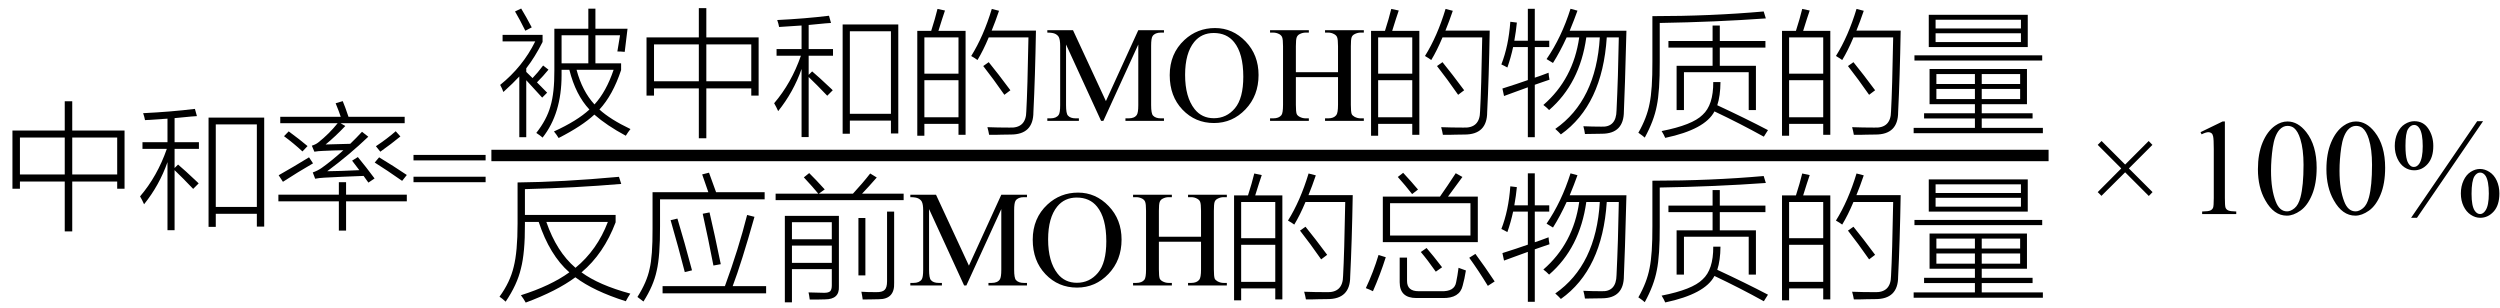
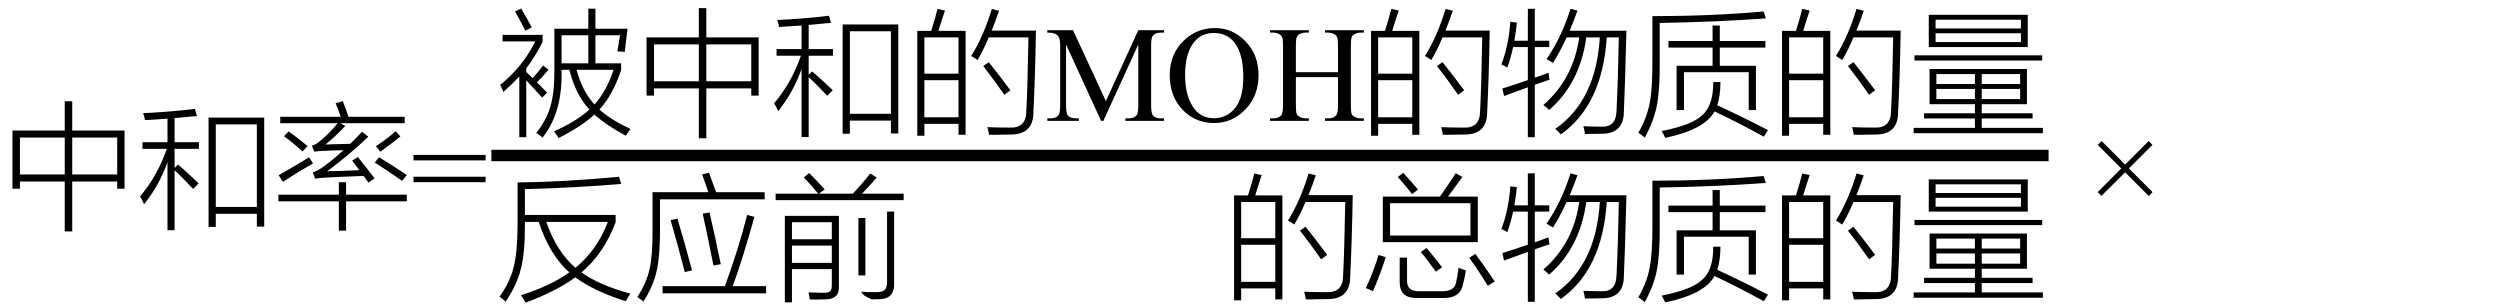
<svg xmlns="http://www.w3.org/2000/svg" stroke-dasharray="none" shape-rendering="auto" font-family="'Dialog'" width="292" text-rendering="auto" fill-opacity="1" contentScriptType="text/ecmascript" color-interpolation="auto" color-rendering="auto" preserveAspectRatio="xMidYMid meet" font-size="12" fill="black" stroke="black" image-rendering="auto" stroke-miterlimit="10" zoomAndPan="magnify" version="1.0" stroke-linecap="square" stroke-linejoin="miter" contentStyleType="text/css" font-style="normal" height="36" stroke-width="1" stroke-dashoffset="0" font-weight="normal" stroke-opacity="1">
  <defs id="genericDefs" />
  <g>
    <g text-rendering="optimizeLegibility" transform="translate(0,25)" color-rendering="optimizeQuality" color-interpolation="linearRGB" image-rendering="optimizeQuality">
      <path d="M1.453 -9.75 L7.562 -9.75 L7.562 -13.172 L8.438 -13.172 L8.438 -9.75 L14.547 -9.75 L14.547 -2.953 L13.688 -2.953 L13.688 -3.797 L8.438 -3.797 L8.438 2.031 L7.562 2.031 L7.562 -3.797 L2.328 -3.797 L2.328 -2.953 L1.453 -2.953 L1.453 -9.75 ZM13.688 -8.938 L8.438 -8.938 L8.438 -4.625 L13.688 -4.625 L13.688 -8.938 ZM2.328 -8.938 L2.328 -4.625 L7.562 -4.625 L7.562 -8.938 L2.328 -8.938 ZM24.359 -11.266 L30.859 -11.266 L30.859 1.469 L30 1.469 L30 -0.031 L25.203 -0.031 L25.203 1.5 L24.359 1.5 L24.359 -11.266 ZM25.203 -10.469 L25.203 -0.828 L30 -0.828 L30 -10.469 L25.203 -10.469 ZM16.641 -8.391 L19.562 -8.391 L19.562 -11.141 Q17.828 -11.016 16.938 -10.969 Q16.875 -11.328 16.719 -11.781 Q19.953 -11.938 22.766 -12.281 L23 -11.438 Q22.781 -11.422 22.344 -11.391 Q21.078 -11.266 20.391 -11.203 L20.391 -8.391 L23.234 -8.391 L23.234 -7.609 L20.391 -7.609 L20.391 -5.375 L20.797 -5.781 Q21.547 -5.156 23.047 -3.734 Q23.156 -3.625 23.203 -3.578 L22.562 -2.938 Q21.281 -4.281 20.391 -5.125 L20.391 1.891 L19.562 1.891 L19.562 -6.062 Q18.609 -3.359 16.828 -1.141 Q16.609 -1.641 16.359 -2.062 Q18.375 -4.422 19.484 -7.609 L16.641 -7.609 L16.641 -8.391 ZM39.203 -12.938 L40.031 -13.188 Q40.312 -12.531 40.703 -11.359 L47.266 -11.359 L47.266 -10.609 L39.781 -10.609 L40.328 -10.281 Q39.141 -9.031 38.031 -8.125 Q38.203 -8.125 38.594 -8.141 Q40.125 -8.172 40.906 -8.203 Q41.609 -8.875 42.281 -9.609 L43.016 -9.031 Q40.812 -6.922 38.219 -5 Q39.766 -5.016 41.969 -5.125 Q41.625 -5.594 41.125 -6.234 L41.797 -6.656 Q42.766 -5.484 43.75 -4.156 L43.031 -3.672 Q42.969 -3.75 42.859 -3.906 Q42.609 -4.266 42.469 -4.453 Q39.906 -4.359 37.891 -4.25 Q37.281 -4.219 36.812 -4.125 L36.531 -4.859 Q37.141 -5.078 37.578 -5.391 Q38.75 -6.219 40.109 -7.453 Q39.031 -7.438 37.703 -7.375 Q37.172 -7.359 36.719 -7.281 L36.422 -7.984 Q36.875 -8.125 37.172 -8.359 Q38.438 -9.359 39.438 -10.609 L32.734 -10.609 L32.734 -11.359 L39.797 -11.359 Q39.625 -11.906 39.203 -12.938 ZM39.578 -3.719 L40.422 -3.719 L40.422 -2.266 L47.516 -2.266 L47.516 -1.484 L40.422 -1.484 L40.422 1.938 L39.578 1.938 L39.578 -1.484 L32.516 -1.484 L32.516 -2.266 L39.578 -2.266 L39.578 -3.719 ZM36.094 -6.625 L36.562 -5.922 Q34.828 -4.922 33.047 -3.766 L32.547 -4.531 Q34.312 -5.531 36.094 -6.625 ZM46.969 -3.875 Q45.188 -5.125 43.766 -6.016 L44.281 -6.625 Q45.938 -5.625 47.516 -4.562 L46.969 -3.875 ZM43.906 -7.922 Q45.203 -8.781 46.219 -9.672 L46.766 -9.062 Q45.719 -8.203 44.422 -7.281 L43.906 -7.922 ZM33.172 -9.094 L33.719 -9.656 Q35.016 -8.703 35.922 -7.938 L35.328 -7.312 Q34.297 -8.266 33.172 -9.094 Z" stroke="none" />
      <path d="M48.297 -6.906 L56.719 -6.906 L56.719 -6.266 L48.297 -6.266 L48.297 -6.906 ZM48.297 -4.359 L56.719 -4.359 L56.719 -3.719 L48.297 -3.719 L48.297 -4.359 Z" stroke="none" />
    </g>
    <g text-rendering="optimizeLegibility" stroke-width="1.333" color-interpolation="linearRGB" color-rendering="optimizeQuality" image-rendering="optimizeQuality">
      <line y2="18.16" fill="none" x1="58.061" x2="238.608" y1="18.16" />
      <path d="M10.656 -13.109 L11.484 -13.109 L11.484 -10.766 L15.234 -10.766 L14.906 -8.062 Q14.469 -8.109 14.047 -8.109 L14.359 -10 L11.484 -10 L11.484 -6.719 L14.484 -6.719 L14.484 -5.938 Q13.516 -3.016 11.953 -1.328 Q13.219 -0.172 15.578 0.953 Q15.312 1.281 15.031 1.734 Q12.797 0.531 11.359 -0.734 Q9.938 0.594 7.188 2 Q6.953 1.609 6.641 1.234 Q9.375 -0.016 10.781 -1.328 Q9.172 -3.047 8.438 -5.969 L7.531 -5.969 L7.531 -5.859 Q7.531 -5.594 7.531 -5.328 Q7.531 -0.859 5.312 1.953 Q5.062 1.719 4.578 1.406 Q5.797 -0.141 6.234 -1.719 Q6.703 -3.281 6.688 -5.906 L6.688 -10.766 L10.656 -10.766 L10.656 -13.109 ZM0.641 -9.281 L0.641 -10.047 L5.312 -10.047 L5.312 -9.219 Q4.422 -7.453 3.406 -6.141 L3.406 -5.719 Q3.797 -5.359 4.141 -5 Q4.734 -5.609 5.375 -6.469 L6 -5.984 Q5.406 -5.25 4.656 -4.5 Q5.234 -3.906 5.844 -3.297 L5.266 -2.719 Q4.344 -3.75 3.406 -4.75 L3.406 1.906 L2.594 1.906 L2.594 -5.188 Q1.922 -4.453 0.734 -3.375 Q0.578 -3.812 0.359 -4.203 Q3 -6.328 4.453 -9.281 L0.641 -9.281 ZM7.531 -10 L7.531 -6.719 L10.656 -6.719 L10.656 -10 L7.531 -10 ZM13.609 -5.969 L9.281 -5.969 Q9.938 -3.484 11.375 -1.922 Q12.75 -3.422 13.609 -5.969 ZM2.094 -12.781 L2.812 -13.125 Q3.406 -12.141 4.047 -10.922 L3.297 -10.531 Q2.625 -11.891 2.094 -12.781 ZM17.453 -9.75 L23.562 -9.75 L23.562 -13.172 L24.438 -13.172 L24.438 -9.75 L30.547 -9.75 L30.547 -2.953 L29.688 -2.953 L29.688 -3.797 L24.438 -3.797 L24.438 2.031 L23.562 2.031 L23.562 -3.797 L18.328 -3.797 L18.328 -2.953 L17.453 -2.953 L17.453 -9.75 ZM29.688 -8.938 L24.438 -8.938 L24.438 -4.625 L29.688 -4.625 L29.688 -8.938 ZM18.328 -8.938 L18.328 -4.625 L23.562 -4.625 L23.562 -8.938 L18.328 -8.938 ZM40.359 -11.266 L46.859 -11.266 L46.859 1.469 L46 1.469 L46 -0.031 L41.203 -0.031 L41.203 1.5 L40.359 1.5 L40.359 -11.266 ZM41.203 -10.469 L41.203 -0.828 L46 -0.828 L46 -10.469 L41.203 -10.469 ZM32.641 -8.391 L35.562 -8.391 L35.562 -11.141 Q33.828 -11.016 32.938 -10.969 Q32.875 -11.328 32.719 -11.781 Q35.953 -11.938 38.766 -12.281 L39 -11.438 Q38.781 -11.422 38.344 -11.391 Q37.078 -11.266 36.391 -11.203 L36.391 -8.391 L39.234 -8.391 L39.234 -7.609 L36.391 -7.609 L36.391 -5.375 L36.797 -5.781 Q37.547 -5.156 39.047 -3.734 Q39.156 -3.625 39.203 -3.578 L38.562 -2.938 Q37.281 -4.281 36.391 -5.125 L36.391 1.891 L35.562 1.891 L35.562 -6.062 Q34.609 -3.359 32.828 -1.141 Q32.609 -1.641 32.359 -2.062 Q34.375 -4.422 35.484 -7.609 L32.641 -7.609 L32.641 -8.391 ZM49.078 -10.516 L50.703 -10.516 Q51.172 -11.969 51.438 -13.078 L52.312 -12.891 Q52.219 -12.609 51.984 -11.906 Q51.688 -10.938 51.547 -10.516 L54.719 -10.516 L54.719 1.625 L53.891 1.625 L53.891 0.344 L49.906 0.344 L49.906 1.734 L49.078 1.734 L49.078 -10.516 ZM56.109 -7.109 Q55.844 -7.312 55.375 -7.578 Q56.812 -9.875 57.781 -13.078 L58.625 -12.859 Q58.203 -11.609 57.766 -10.547 L62.938 -10.547 Q62.844 -5.078 62.641 -1.031 Q62.641 1.609 59.969 1.594 Q59.5 1.609 58.906 1.609 Q58.625 1.625 58.297 1.625 Q58 1.625 57.469 1.625 Q57.391 1.172 57.266 0.734 Q58.5 0.781 59.828 0.781 Q61.797 0.891 61.812 -1.125 Q61.953 -3.641 62.062 -9.75 L57.422 -9.75 Q56.781 -8.219 56.109 -7.109 ZM49.906 -4.75 L49.906 -0.422 L53.891 -0.422 L53.891 -4.75 L49.906 -4.75 ZM49.906 -9.75 L49.906 -5.516 L53.891 -5.516 L53.891 -9.75 L49.906 -9.75 ZM56.781 -6.406 L57.422 -6.859 Q58.516 -5.516 59.953 -3.578 L59.25 -3.047 Q57.969 -4.891 56.781 -6.406 Z" stroke-width="1" transform="translate(58.061,14.12)" stroke="none" />
      <path d="M70.547 0 L66.453 -8.922 L66.453 -1.844 Q66.453 -0.859 66.672 -0.625 Q66.953 -0.297 67.578 -0.297 L67.953 -0.297 L67.953 0 L64.266 0 L64.266 -0.297 L64.641 -0.297 Q65.312 -0.297 65.594 -0.703 Q65.766 -0.953 65.766 -1.844 L65.766 -8.766 Q65.766 -9.469 65.609 -9.781 Q65.5 -10 65.211 -10.156 Q64.922 -10.312 64.266 -10.312 L64.266 -10.594 L67.266 -10.594 L71.109 -2.312 L74.891 -10.594 L77.891 -10.594 L77.891 -10.312 L77.531 -10.312 Q76.844 -10.312 76.562 -9.906 Q76.391 -9.656 76.391 -8.766 L76.391 -1.844 Q76.391 -0.859 76.609 -0.625 Q76.906 -0.297 77.531 -0.297 L77.891 -0.297 L77.891 0 L73.391 0 L73.391 -0.297 L73.766 -0.297 Q74.453 -0.297 74.719 -0.703 Q74.891 -0.953 74.891 -1.844 L74.891 -8.922 L70.812 0 L70.547 0 ZM83.859 -10.844 Q85.922 -10.844 87.43 -9.273 Q88.938 -7.703 88.938 -5.359 Q88.938 -2.953 87.414 -1.352 Q85.891 0.25 83.734 0.25 Q81.547 0.25 80.055 -1.312 Q78.562 -2.875 78.562 -5.344 Q78.562 -7.859 80.281 -9.453 Q81.781 -10.844 83.859 -10.844 ZM83.703 -10.266 Q82.281 -10.266 81.422 -9.219 Q80.359 -7.906 80.359 -5.375 Q80.359 -2.781 81.469 -1.375 Q82.312 -0.312 83.719 -0.312 Q85.203 -0.312 86.18 -1.477 Q87.156 -2.641 87.156 -5.156 Q87.156 -7.875 86.078 -9.203 Q85.219 -10.266 83.703 -10.266 ZM93.297 -5.688 L98.219 -5.688 L98.219 -8.719 Q98.219 -9.531 98.109 -9.781 Q98.031 -9.984 97.781 -10.125 Q97.453 -10.312 97.078 -10.312 L96.703 -10.312 L96.703 -10.594 L101.234 -10.594 L101.234 -10.312 L100.859 -10.312 Q100.484 -10.312 100.141 -10.125 Q99.891 -10 99.805 -9.75 Q99.719 -9.5 99.719 -8.719 L99.719 -1.875 Q99.719 -1.078 99.812 -0.812 Q99.891 -0.625 100.141 -0.484 Q100.484 -0.297 100.859 -0.297 L101.234 -0.297 L101.234 0 L96.703 0 L96.703 -0.297 L97.078 -0.297 Q97.719 -0.297 98.016 -0.672 Q98.219 -0.922 98.219 -1.875 L98.219 -5.109 L93.297 -5.109 L93.297 -1.875 Q93.297 -1.078 93.391 -0.812 Q93.469 -0.625 93.719 -0.484 Q94.062 -0.297 94.438 -0.297 L94.812 -0.297 L94.812 0 L90.281 0 L90.281 -0.297 L90.656 -0.297 Q91.312 -0.297 91.609 -0.672 Q91.797 -0.922 91.797 -1.875 L91.797 -8.719 Q91.797 -9.531 91.688 -9.781 Q91.609 -9.984 91.375 -10.125 Q91.031 -10.312 90.656 -10.312 L90.281 -10.312 L90.281 -10.594 L94.812 -10.594 L94.812 -10.312 L94.438 -10.312 Q94.062 -10.312 93.719 -10.125 Q93.484 -10 93.391 -9.75 Q93.297 -9.5 93.297 -8.719 L93.297 -5.688 Z" stroke-width="1" transform="translate(58.061,14.12)" stroke="none" />
      <path d="M102.078 -10.516 L103.703 -10.516 Q104.172 -11.969 104.438 -13.078 L105.312 -12.891 Q105.219 -12.609 104.984 -11.906 Q104.688 -10.938 104.547 -10.516 L107.719 -10.516 L107.719 1.625 L106.891 1.625 L106.891 0.344 L102.906 0.344 L102.906 1.734 L102.078 1.734 L102.078 -10.516 ZM109.109 -7.109 Q108.844 -7.312 108.375 -7.578 Q109.812 -9.875 110.781 -13.078 L111.625 -12.859 Q111.203 -11.609 110.766 -10.547 L115.938 -10.547 Q115.844 -5.078 115.641 -1.031 Q115.641 1.609 112.969 1.594 Q112.5 1.609 111.906 1.609 Q111.625 1.625 111.297 1.625 Q111 1.625 110.469 1.625 Q110.391 1.172 110.266 0.734 Q111.5 0.781 112.828 0.781 Q114.797 0.891 114.812 -1.125 Q114.953 -3.641 115.062 -9.75 L110.422 -9.75 Q109.781 -8.219 109.109 -7.109 ZM102.906 -4.75 L102.906 -0.422 L106.891 -0.422 L106.891 -4.75 L102.906 -4.75 ZM102.906 -9.75 L102.906 -5.516 L106.891 -5.516 L106.891 -9.75 L102.906 -9.75 ZM109.781 -6.406 L110.422 -6.859 Q111.516 -5.516 112.953 -3.578 L112.25 -3.047 Q110.969 -4.891 109.781 -6.406 ZM122.578 -7.219 Q124.328 -9.766 125.375 -13.094 L126.188 -12.875 Q125.797 -11.781 125.281 -10.531 L131.906 -10.531 Q131.719 -3.344 131.609 -1.125 Q131.609 1.484 129.062 1.5 Q128.031 1.531 127.062 1.531 Q127 1.062 126.875 0.625 Q127.953 0.672 128.969 0.672 Q130.719 0.766 130.75 -1.219 Q130.938 -5.078 131.016 -9.75 L129.609 -9.75 Q129.094 -1.859 124.25 1.578 Q123.969 1.266 123.594 0.938 Q128.359 -2.375 128.797 -9.75 L127.219 -9.75 Q126.469 -4.375 122.875 -1.266 Q122.547 -1.609 122.203 -1.859 Q125.703 -4.891 126.391 -9.75 L124.922 -9.75 Q124.156 -8.078 123.328 -6.766 Q122.922 -7.031 122.578 -7.219 ZM120.391 -13.094 L121.203 -13.094 L121.203 -9.359 L122.891 -9.359 L122.891 -8.625 L121.203 -8.625 L121.203 -5.047 Q121.406 -5.125 121.844 -5.266 Q122.5 -5.5 122.812 -5.625 Q122.828 -5.266 122.922 -4.812 Q122.688 -4.734 122.188 -4.562 Q121.531 -4.328 121.203 -4.219 L121.203 1.906 L120.391 1.906 L120.391 -3.922 Q119.891 -3.75 118.844 -3.359 Q118.031 -3.062 117.609 -2.906 L117.422 -3.781 Q119.156 -4.328 120.391 -4.766 L120.391 -8.625 L118.672 -8.625 Q118.406 -7.391 118 -6.234 Q117.641 -6.438 117.297 -6.594 Q118.141 -8.75 118.344 -11.578 L119.109 -11.484 Q119.016 -10.5 118.812 -9.359 L120.391 -9.359 L120.391 -13.094 ZM141.969 -11.141 L142.812 -11.141 L142.812 -9.328 L148.141 -9.328 L148.141 -8.562 L142.812 -8.562 L142.812 -6.438 L147.031 -6.438 L147.031 -1.266 L146.188 -1.266 L146.188 -5.688 L138.625 -5.688 L138.625 -1.266 L137.766 -1.266 L137.766 -6.438 L141.969 -6.438 L141.969 -8.562 L136.812 -8.562 L136.812 -9.328 L141.969 -9.328 L141.969 -11.141 ZM133.297 1.391 Q134.297 -0.359 134.609 -2.016 Q134.953 -3.656 134.938 -6.922 L134.938 -12.234 Q141.781 -12.234 147.938 -12.781 L148.188 -11.969 Q142.297 -11.547 135.797 -11.438 L135.797 -6.875 Q135.812 -3.5 135.453 -1.766 Q135.125 -0.016 134.047 1.953 Q133.828 1.75 133.375 1.438 Q133.312 1.406 133.297 1.391 ZM136.016 1.188 Q139.609 0.484 140.797 -0.703 Q142.062 -1.844 142.047 -4.531 L142.891 -4.531 Q142.875 -2.906 142.516 -1.828 Q145.844 -0.281 148.438 1.078 L147.953 1.844 Q145.188 0.312 142.188 -1.109 Q141.094 1 136.438 1.984 Q136.281 1.609 136.016 1.188 ZM150.078 -10.516 L151.703 -10.516 Q152.172 -11.969 152.438 -13.078 L153.312 -12.891 Q153.219 -12.609 152.984 -11.906 Q152.688 -10.938 152.547 -10.516 L155.719 -10.516 L155.719 1.625 L154.891 1.625 L154.891 0.344 L150.906 0.344 L150.906 1.734 L150.078 1.734 L150.078 -10.516 ZM157.109 -7.109 Q156.844 -7.312 156.375 -7.578 Q157.812 -9.875 158.781 -13.078 L159.625 -12.859 Q159.203 -11.609 158.766 -10.547 L163.938 -10.547 Q163.844 -5.078 163.641 -1.031 Q163.641 1.609 160.969 1.594 Q160.5 1.609 159.906 1.609 Q159.625 1.625 159.297 1.625 Q159 1.625 158.469 1.625 Q158.391 1.172 158.266 0.734 Q159.5 0.781 160.828 0.781 Q162.797 0.891 162.812 -1.125 Q162.953 -3.641 163.062 -9.75 L158.422 -9.75 Q157.781 -8.219 157.109 -7.109 ZM150.906 -4.75 L150.906 -0.422 L154.891 -0.422 L154.891 -4.75 L150.906 -4.75 ZM150.906 -9.75 L150.906 -5.516 L154.891 -5.516 L154.891 -9.75 L150.906 -9.75 ZM157.781 -6.406 L158.422 -6.859 Q159.516 -5.516 160.953 -3.578 L160.25 -3.047 Q158.969 -4.891 157.781 -6.406 ZM167.312 -6.062 L178.688 -6.062 L178.688 -1.953 L173.406 -1.953 L173.406 -0.891 L179.344 -0.891 L179.344 -0.281 L173.406 -0.281 L173.406 0.812 L180.547 0.812 L180.547 1.438 L165.453 1.438 L165.453 0.812 L172.609 0.812 L172.609 -0.281 L166.672 -0.281 L166.672 -0.891 L172.609 -0.891 L172.609 -1.953 L167.312 -1.953 L167.312 -6.062 ZM167.219 -12.391 L178.781 -12.391 L178.781 -8.625 L167.219 -8.625 L167.219 -12.391 ZM168.016 -10.234 L168.016 -9.203 L177.984 -9.203 L177.984 -10.234 L168.016 -10.234 ZM168.016 -11.812 L168.016 -10.797 L177.984 -10.797 L177.984 -11.812 L168.016 -11.812 ZM165.547 -7.656 L180.469 -7.656 L180.469 -7.047 L165.547 -7.047 L165.547 -7.656 ZM168.109 -3.734 L168.109 -2.547 L172.609 -2.547 L172.609 -3.734 L168.109 -3.734 ZM173.406 -3.734 L173.406 -2.547 L177.891 -2.547 L177.891 -3.734 L173.406 -3.734 ZM168.109 -5.469 L168.109 -4.312 L172.609 -4.312 L172.609 -5.469 L168.109 -5.469 ZM177.891 -5.469 L173.406 -5.469 L173.406 -4.312 L177.891 -4.312 L177.891 -5.469 Z" stroke-width="1" transform="translate(58.061,14.12)" stroke="none" />
    </g>
    <g text-rendering="optimizeLegibility" transform="translate(58.061,33.341)" color-rendering="optimizeQuality" color-interpolation="linearRGB" image-rendering="optimizeQuality">
-       <path d="M0.281 1.312 Q1.516 -0.375 1.938 -2.172 Q2.391 -3.938 2.391 -7.219 L2.391 -12.031 Q7.547 -12.078 14.234 -12.688 L14.5 -11.859 Q9.172 -11.406 3.25 -11.25 L3.25 -8.234 L13.844 -8.234 L13.844 -7.375 Q12.453 -3.703 9.859 -1.531 Q11.875 -0.047 15.562 0.953 Q15.266 1.391 15.031 1.844 Q11.281 0.656 9.141 -0.953 Q6.969 0.656 3.344 2 Q3.094 1.547 2.781 1.141 Q6.25 0.047 8.438 -1.531 Q6.141 -3.547 4.859 -7.422 L3.25 -7.422 L3.25 -7.172 Q3.266 -3.812 2.781 -1.969 Q2.344 -0.094 1 1.891 Q0.625 1.547 0.281 1.312 ZM12.938 -7.422 L5.75 -7.422 Q6.953 -3.938 9.156 -2.062 Q11.688 -4.141 12.938 -7.422 ZM23.953 -12.969 L24.75 -13.172 Q25.141 -12.141 25.578 -10.891 L31.25 -10.891 L31.25 -10.062 L19.031 -10.062 L19.031 -6.922 Q19.047 -3.453 18.641 -1.719 Q18.266 0.047 17.094 1.875 Q16.828 1.656 16.391 1.344 Q17.5 -0.406 17.812 -1.938 Q18.172 -3.422 18.156 -6.625 L18.156 -10.891 L24.672 -10.891 Q24.469 -11.531 23.953 -12.969 ZM29.203 -8.234 L30.062 -8.016 Q28.531 -2.594 27.516 0.078 L31.422 0.078 L31.422 0.922 L19.328 0.922 L19.328 0.078 L26.609 0.078 Q28.203 -4.266 29.203 -8.234 ZM20.266 -7.625 L21.062 -7.812 Q21.875 -5.125 22.766 -1.766 L21.922 -1.562 Q21.203 -4.375 20.266 -7.625 ZM24.016 -8.375 L24.812 -8.531 Q25.406 -6 26.125 -2.484 L25.266 -2.328 Q24.656 -5.5 24.016 -8.375 ZM34.438 1.969 L33.609 1.969 L33.609 -8.125 L39.922 -8.125 L39.922 0.125 Q40 1.625 38.297 1.625 Q38.016 1.625 37.594 1.641 Q37.203 1.641 36.516 1.641 Q36.438 1.047 36.375 0.812 Q37.109 0.844 38.203 0.859 Q38.719 0.859 38.906 0.672 Q39.094 0.484 39.094 -0.016 L39.094 -1.906 L34.438 -1.906 L34.438 1.969 ZM35.828 -12.625 L36.453 -13.125 Q37.172 -12.422 38.266 -11.219 L37.578 -10.719 L41.562 -10.719 Q42.719 -11.969 43.578 -13.078 L44.344 -12.609 Q43.406 -11.531 42.625 -10.719 L47.484 -10.719 L47.484 -9.969 L32.531 -9.969 L32.531 -10.719 L37.516 -10.719 Q36.906 -11.469 35.828 -12.625 ZM45.547 -8.625 L46.375 -8.625 L46.375 -0.312 Q46.453 1.609 44.578 1.609 Q44.234 1.625 43.781 1.625 Q43.375 1.641 42.703 1.641 Q42.641 1.172 42.547 0.734 Q43.203 0.781 44.266 0.781 Q45 0.797 45.266 0.516 Q45.547 0.25 45.547 -0.484 L45.547 -8.625 ZM34.438 -4.656 L34.438 -2.641 L39.094 -2.641 L39.094 -4.656 L34.438 -4.656 ZM34.438 -7.391 L34.438 -5.391 L39.094 -5.391 L39.094 -7.391 L34.438 -7.391 ZM42.203 -7.875 L43.016 -7.875 L43.016 -1.172 L42.203 -1.172 L42.203 -7.875 Z" stroke="none" />
-       <path d="M54.547 0 L50.453 -8.922 L50.453 -1.844 Q50.453 -0.859 50.672 -0.625 Q50.953 -0.297 51.578 -0.297 L51.953 -0.297 L51.953 0 L48.266 0 L48.266 -0.297 L48.641 -0.297 Q49.312 -0.297 49.594 -0.703 Q49.766 -0.953 49.766 -1.844 L49.766 -8.766 Q49.766 -9.469 49.609 -9.781 Q49.5 -10 49.211 -10.156 Q48.922 -10.312 48.266 -10.312 L48.266 -10.594 L51.266 -10.594 L55.109 -2.312 L58.891 -10.594 L61.891 -10.594 L61.891 -10.312 L61.531 -10.312 Q60.844 -10.312 60.562 -9.906 Q60.391 -9.656 60.391 -8.766 L60.391 -1.844 Q60.391 -0.859 60.609 -0.625 Q60.906 -0.297 61.531 -0.297 L61.891 -0.297 L61.891 0 L57.391 0 L57.391 -0.297 L57.766 -0.297 Q58.453 -0.297 58.719 -0.703 Q58.891 -0.953 58.891 -1.844 L58.891 -8.922 L54.812 0 L54.547 0 ZM67.859 -10.844 Q69.922 -10.844 71.43 -9.273 Q72.938 -7.703 72.938 -5.359 Q72.938 -2.953 71.414 -1.352 Q69.891 0.25 67.734 0.25 Q65.547 0.25 64.055 -1.312 Q62.562 -2.875 62.562 -5.344 Q62.562 -7.859 64.281 -9.453 Q65.781 -10.844 67.859 -10.844 ZM67.703 -10.266 Q66.281 -10.266 65.422 -9.219 Q64.359 -7.906 64.359 -5.375 Q64.359 -2.781 65.469 -1.375 Q66.312 -0.312 67.719 -0.312 Q69.203 -0.312 70.18 -1.477 Q71.156 -2.641 71.156 -5.156 Q71.156 -7.875 70.078 -9.203 Q69.219 -10.266 67.703 -10.266 ZM77.297 -5.688 L82.219 -5.688 L82.219 -8.719 Q82.219 -9.531 82.109 -9.781 Q82.031 -9.984 81.781 -10.125 Q81.453 -10.312 81.078 -10.312 L80.703 -10.312 L80.703 -10.594 L85.234 -10.594 L85.234 -10.312 L84.859 -10.312 Q84.484 -10.312 84.141 -10.125 Q83.891 -10 83.805 -9.75 Q83.719 -9.5 83.719 -8.719 L83.719 -1.875 Q83.719 -1.078 83.812 -0.812 Q83.891 -0.625 84.141 -0.484 Q84.484 -0.297 84.859 -0.297 L85.234 -0.297 L85.234 0 L80.703 0 L80.703 -0.297 L81.078 -0.297 Q81.719 -0.297 82.016 -0.672 Q82.219 -0.922 82.219 -1.875 L82.219 -5.109 L77.297 -5.109 L77.297 -1.875 Q77.297 -1.078 77.391 -0.812 Q77.469 -0.625 77.719 -0.484 Q78.062 -0.297 78.438 -0.297 L78.812 -0.297 L78.812 0 L74.281 0 L74.281 -0.297 L74.656 -0.297 Q75.312 -0.297 75.609 -0.672 Q75.797 -0.922 75.797 -1.875 L75.797 -8.719 Q75.797 -9.531 75.688 -9.781 Q75.609 -9.984 75.375 -10.125 Q75.031 -10.312 74.656 -10.312 L74.281 -10.312 L74.281 -10.594 L78.812 -10.594 L78.812 -10.312 L78.438 -10.312 Q78.062 -10.312 77.719 -10.125 Q77.484 -10 77.391 -9.75 Q77.297 -9.5 77.297 -8.719 L77.297 -5.688 Z" stroke="none" />
+       <path d="M0.281 1.312 Q1.516 -0.375 1.938 -2.172 Q2.391 -3.938 2.391 -7.219 L2.391 -12.031 Q7.547 -12.078 14.234 -12.688 L14.5 -11.859 Q9.172 -11.406 3.25 -11.25 L3.25 -8.234 L13.844 -8.234 L13.844 -7.375 Q12.453 -3.703 9.859 -1.531 Q11.875 -0.047 15.562 0.953 Q15.266 1.391 15.031 1.844 Q11.281 0.656 9.141 -0.953 Q6.969 0.656 3.344 2 Q3.094 1.547 2.781 1.141 Q6.25 0.047 8.438 -1.531 Q6.141 -3.547 4.859 -7.422 L3.25 -7.422 L3.25 -7.172 Q3.266 -3.812 2.781 -1.969 Q2.344 -0.094 1 1.891 Q0.625 1.547 0.281 1.312 ZM12.938 -7.422 L5.75 -7.422 Q6.953 -3.938 9.156 -2.062 Q11.688 -4.141 12.938 -7.422 ZM23.953 -12.969 L24.75 -13.172 Q25.141 -12.141 25.578 -10.891 L31.25 -10.891 L31.25 -10.062 L19.031 -10.062 L19.031 -6.922 Q19.047 -3.453 18.641 -1.719 Q18.266 0.047 17.094 1.875 Q16.828 1.656 16.391 1.344 Q17.5 -0.406 17.812 -1.938 Q18.172 -3.422 18.156 -6.625 L18.156 -10.891 L24.672 -10.891 Q24.469 -11.531 23.953 -12.969 ZM29.203 -8.234 L30.062 -8.016 Q28.531 -2.594 27.516 0.078 L31.422 0.078 L31.422 0.922 L19.328 0.922 L19.328 0.078 L26.609 0.078 Q28.203 -4.266 29.203 -8.234 ZM20.266 -7.625 L21.062 -7.812 Q21.875 -5.125 22.766 -1.766 L21.922 -1.562 Q21.203 -4.375 20.266 -7.625 ZM24.016 -8.375 L24.812 -8.531 Q25.406 -6 26.125 -2.484 L25.266 -2.328 Q24.656 -5.5 24.016 -8.375 ZM34.438 1.969 L33.609 1.969 L33.609 -8.125 L39.922 -8.125 L39.922 0.125 Q40 1.625 38.297 1.625 Q38.016 1.625 37.594 1.641 Q37.203 1.641 36.516 1.641 Q36.438 1.047 36.375 0.812 Q37.109 0.844 38.203 0.859 Q38.719 0.859 38.906 0.672 Q39.094 0.484 39.094 -0.016 L39.094 -1.906 L34.438 -1.906 L34.438 1.969 ZM35.828 -12.625 L36.453 -13.125 Q37.172 -12.422 38.266 -11.219 L37.578 -10.719 L41.562 -10.719 Q42.719 -11.969 43.578 -13.078 L44.344 -12.609 Q43.406 -11.531 42.625 -10.719 L47.484 -10.719 L47.484 -9.969 L32.531 -9.969 L32.531 -10.719 L37.516 -10.719 Q36.906 -11.469 35.828 -12.625 ZM45.547 -8.625 L46.375 -8.625 L46.375 -0.312 Q46.453 1.609 44.578 1.609 Q44.234 1.625 43.781 1.625 Q42.641 1.172 42.547 0.734 Q43.203 0.781 44.266 0.781 Q45 0.797 45.266 0.516 Q45.547 0.25 45.547 -0.484 L45.547 -8.625 ZM34.438 -4.656 L34.438 -2.641 L39.094 -2.641 L39.094 -4.656 L34.438 -4.656 ZM34.438 -7.391 L34.438 -5.391 L39.094 -5.391 L39.094 -7.391 L34.438 -7.391 ZM42.203 -7.875 L43.016 -7.875 L43.016 -1.172 L42.203 -1.172 L42.203 -7.875 Z" stroke="none" />
      <path d="M86.078 -10.516 L87.703 -10.516 Q88.172 -11.969 88.438 -13.078 L89.312 -12.891 Q89.219 -12.609 88.984 -11.906 Q88.688 -10.938 88.547 -10.516 L91.719 -10.516 L91.719 1.625 L90.891 1.625 L90.891 0.344 L86.906 0.344 L86.906 1.734 L86.078 1.734 L86.078 -10.516 ZM93.109 -7.109 Q92.844 -7.312 92.375 -7.578 Q93.812 -9.875 94.781 -13.078 L95.625 -12.859 Q95.203 -11.609 94.766 -10.547 L99.938 -10.547 Q99.844 -5.078 99.641 -1.031 Q99.641 1.609 96.969 1.594 Q96.5 1.609 95.906 1.609 Q95.625 1.625 95.297 1.625 Q95 1.625 94.469 1.625 Q94.391 1.172 94.266 0.734 Q95.5 0.781 96.828 0.781 Q98.797 0.891 98.812 -1.125 Q98.953 -3.641 99.062 -9.75 L94.422 -9.75 Q93.781 -8.219 93.109 -7.109 ZM86.906 -4.75 L86.906 -0.422 L90.891 -0.422 L90.891 -4.75 L86.906 -4.75 ZM86.906 -9.75 L86.906 -5.516 L90.891 -5.516 L90.891 -9.75 L86.906 -9.75 ZM93.781 -6.406 L94.422 -6.859 Q95.516 -5.516 96.953 -3.578 L96.25 -3.047 Q94.969 -4.891 93.781 -6.406 ZM103.453 -10.375 L110.125 -10.375 Q110.953 -11.547 111.969 -13.109 L112.75 -12.672 Q111.938 -11.547 111.062 -10.375 L114.547 -10.375 L114.547 -5.062 L103.453 -5.062 L103.453 -10.375 ZM104.297 -9.609 L104.297 -5.828 L113.688 -5.828 L113.688 -9.609 L104.297 -9.609 ZM105.422 -3.25 L106.281 -3.25 L106.281 -0.547 Q106.266 0.688 107.656 0.672 L110.25 0.672 Q111.828 0.734 112.016 -0.375 Q112.172 -1.094 112.297 -2.062 Q112.688 -1.906 113.156 -1.75 Q113 -0.766 112.781 0.016 Q112.438 1.516 110.422 1.469 L107.375 1.469 Q105.422 1.469 105.422 -0.375 L105.422 -3.25 ZM102.953 -3.562 L103.797 -3.297 Q103.141 -1.234 102.297 0.672 Q101.891 0.469 101.469 0.312 Q102.359 -1.578 102.953 -3.562 ZM113.547 -3.234 L114.266 -3.688 Q115.375 -2.188 116.516 -0.469 L115.719 0.047 Q114.625 -1.75 113.547 -3.234 ZM107.891 -3.906 L108.562 -4.375 Q109.359 -3.453 110.375 -2.125 L109.641 -1.609 Q108.688 -2.969 107.891 -3.906 ZM105.203 -12.672 L105.828 -13.156 Q106.734 -12.188 107.562 -11.203 L106.875 -10.672 Q106.125 -11.641 105.203 -12.672 ZM122.578 -7.219 Q124.328 -9.766 125.375 -13.094 L126.188 -12.875 Q125.797 -11.781 125.281 -10.531 L131.906 -10.531 Q131.719 -3.344 131.609 -1.125 Q131.609 1.484 129.062 1.5 Q128.031 1.531 127.062 1.531 Q127 1.062 126.875 0.625 Q127.953 0.672 128.969 0.672 Q130.719 0.766 130.75 -1.219 Q130.938 -5.078 131.016 -9.75 L129.609 -9.75 Q129.094 -1.859 124.25 1.578 Q123.969 1.266 123.594 0.938 Q128.359 -2.375 128.797 -9.75 L127.219 -9.75 Q126.469 -4.375 122.875 -1.266 Q122.547 -1.609 122.203 -1.859 Q125.703 -4.891 126.391 -9.75 L124.922 -9.75 Q124.156 -8.078 123.328 -6.766 Q122.922 -7.031 122.578 -7.219 ZM120.391 -13.094 L121.203 -13.094 L121.203 -9.359 L122.891 -9.359 L122.891 -8.625 L121.203 -8.625 L121.203 -5.047 Q121.406 -5.125 121.844 -5.266 Q122.5 -5.5 122.812 -5.625 Q122.828 -5.266 122.922 -4.812 Q122.688 -4.734 122.188 -4.562 Q121.531 -4.328 121.203 -4.219 L121.203 1.906 L120.391 1.906 L120.391 -3.922 Q119.891 -3.75 118.844 -3.359 Q118.031 -3.062 117.609 -2.906 L117.422 -3.781 Q119.156 -4.328 120.391 -4.766 L120.391 -8.625 L118.672 -8.625 Q118.406 -7.391 118 -6.234 Q117.641 -6.438 117.297 -6.594 Q118.141 -8.75 118.344 -11.578 L119.109 -11.484 Q119.016 -10.5 118.812 -9.359 L120.391 -9.359 L120.391 -13.094 ZM141.969 -11.141 L142.812 -11.141 L142.812 -9.328 L148.141 -9.328 L148.141 -8.562 L142.812 -8.562 L142.812 -6.438 L147.031 -6.438 L147.031 -1.266 L146.188 -1.266 L146.188 -5.688 L138.625 -5.688 L138.625 -1.266 L137.766 -1.266 L137.766 -6.438 L141.969 -6.438 L141.969 -8.562 L136.812 -8.562 L136.812 -9.328 L141.969 -9.328 L141.969 -11.141 ZM133.297 1.391 Q134.297 -0.359 134.609 -2.016 Q134.953 -3.656 134.938 -6.922 L134.938 -12.234 Q141.781 -12.234 147.938 -12.781 L148.188 -11.969 Q142.297 -11.547 135.797 -11.438 L135.797 -6.875 Q135.812 -3.5 135.453 -1.766 Q135.125 -0.016 134.047 1.953 Q133.828 1.75 133.375 1.438 Q133.312 1.406 133.297 1.391 ZM136.016 1.188 Q139.609 0.484 140.797 -0.703 Q142.062 -1.844 142.047 -4.531 L142.891 -4.531 Q142.875 -2.906 142.516 -1.828 Q145.844 -0.281 148.438 1.078 L147.953 1.844 Q145.188 0.312 142.188 -1.109 Q141.094 1 136.438 1.984 Q136.281 1.609 136.016 1.188 ZM150.078 -10.516 L151.703 -10.516 Q152.172 -11.969 152.438 -13.078 L153.312 -12.891 Q153.219 -12.609 152.984 -11.906 Q152.688 -10.938 152.547 -10.516 L155.719 -10.516 L155.719 1.625 L154.891 1.625 L154.891 0.344 L150.906 0.344 L150.906 1.734 L150.078 1.734 L150.078 -10.516 ZM157.109 -7.109 Q156.844 -7.312 156.375 -7.578 Q157.812 -9.875 158.781 -13.078 L159.625 -12.859 Q159.203 -11.609 158.766 -10.547 L163.938 -10.547 Q163.844 -5.078 163.641 -1.031 Q163.641 1.609 160.969 1.594 Q160.5 1.609 159.906 1.609 Q159.625 1.625 159.297 1.625 Q159 1.625 158.469 1.625 Q158.391 1.172 158.266 0.734 Q159.5 0.781 160.828 0.781 Q162.797 0.891 162.812 -1.125 Q162.953 -3.641 163.062 -9.75 L158.422 -9.75 Q157.781 -8.219 157.109 -7.109 ZM150.906 -4.75 L150.906 -0.422 L154.891 -0.422 L154.891 -4.75 L150.906 -4.75 ZM150.906 -9.75 L150.906 -5.516 L154.891 -5.516 L154.891 -9.75 L150.906 -9.75 ZM157.781 -6.406 L158.422 -6.859 Q159.516 -5.516 160.953 -3.578 L160.25 -3.047 Q158.969 -4.891 157.781 -6.406 ZM167.312 -6.062 L178.688 -6.062 L178.688 -1.953 L173.406 -1.953 L173.406 -0.891 L179.344 -0.891 L179.344 -0.281 L173.406 -0.281 L173.406 0.812 L180.547 0.812 L180.547 1.438 L165.453 1.438 L165.453 0.812 L172.609 0.812 L172.609 -0.281 L166.672 -0.281 L166.672 -0.891 L172.609 -0.891 L172.609 -1.953 L167.312 -1.953 L167.312 -6.062 ZM167.219 -12.391 L178.781 -12.391 L178.781 -8.625 L167.219 -8.625 L167.219 -12.391 ZM168.016 -10.234 L168.016 -9.203 L177.984 -9.203 L177.984 -10.234 L168.016 -10.234 ZM168.016 -11.812 L168.016 -10.797 L177.984 -10.797 L177.984 -11.812 L168.016 -11.812 ZM165.547 -7.656 L180.469 -7.656 L180.469 -7.047 L165.547 -7.047 L165.547 -7.656 ZM168.109 -3.734 L168.109 -2.547 L172.609 -2.547 L172.609 -3.734 L168.109 -3.734 ZM173.406 -3.734 L173.406 -2.547 L177.891 -2.547 L177.891 -3.734 L173.406 -3.734 ZM168.109 -5.469 L168.109 -4.312 L172.609 -4.312 L172.609 -5.469 L168.109 -5.469 ZM177.891 -5.469 L173.406 -5.469 L173.406 -4.312 L177.891 -4.312 L177.891 -5.469 Z" stroke="none" />
    </g>
    <g text-rendering="optimizeLegibility" transform="translate(243.715,25)" color-rendering="optimizeQuality" color-interpolation="linearRGB" image-rendering="optimizeQuality">
      <path d="M1.297 -2.562 L4.047 -5.328 L1.297 -8.078 L1.75 -8.531 L4.5 -5.781 L7.25 -8.531 L7.688 -8.078 L4.938 -5.328 L7.703 -2.562 L7.266 -2.109 L4.5 -4.875 L1.734 -2.125 L1.297 -2.562 Z" stroke="none" />
    </g>
    <g text-rendering="optimizeLegibility" transform="translate(255.147,25)" color-rendering="optimizeQuality" color-interpolation="linearRGB" image-rendering="optimizeQuality">
-       <path d="M1.875 -9.562 L4.453 -10.812 L4.719 -10.812 L4.719 -1.875 Q4.719 -0.984 4.789 -0.766 Q4.859 -0.547 5.094 -0.43 Q5.328 -0.312 6.047 -0.297 L6.047 0 L2.062 0 L2.062 -0.297 Q2.812 -0.312 3.031 -0.422 Q3.25 -0.531 3.336 -0.727 Q3.422 -0.922 3.422 -1.875 L3.422 -7.594 Q3.422 -8.75 3.344 -9.078 Q3.297 -9.328 3.148 -9.445 Q3 -9.562 2.797 -9.562 Q2.516 -9.562 2 -9.312 L1.875 -9.562 ZM8.578 -5.234 Q8.578 -7.047 9.125 -8.359 Q9.672 -9.672 10.578 -10.312 Q11.281 -10.812 12.031 -10.812 Q13.25 -10.812 14.219 -9.578 Q15.438 -8.031 15.438 -5.406 Q15.438 -3.562 14.906 -2.273 Q14.375 -0.984 13.547 -0.398 Q12.719 0.188 11.953 0.188 Q10.438 0.188 9.438 -1.609 Q8.578 -3.109 8.578 -5.234 ZM10.109 -5.047 Q10.109 -2.859 10.656 -1.469 Q11.094 -0.312 11.984 -0.312 Q12.406 -0.312 12.859 -0.688 Q13.312 -1.062 13.547 -1.953 Q13.906 -3.297 13.906 -5.75 Q13.906 -7.562 13.531 -8.766 Q13.25 -9.672 12.797 -10.047 Q12.484 -10.297 12.031 -10.297 Q11.5 -10.297 11.078 -9.828 Q10.516 -9.172 10.312 -7.781 Q10.109 -6.391 10.109 -5.047 ZM16.578 -5.234 Q16.578 -7.047 17.125 -8.359 Q17.672 -9.672 18.578 -10.312 Q19.281 -10.812 20.031 -10.812 Q21.25 -10.812 22.219 -9.578 Q23.438 -8.031 23.438 -5.406 Q23.438 -3.562 22.906 -2.273 Q22.375 -0.984 21.547 -0.398 Q20.719 0.188 19.953 0.188 Q18.438 0.188 17.438 -1.609 Q16.578 -3.109 16.578 -5.234 ZM18.109 -5.047 Q18.109 -2.859 18.656 -1.469 Q19.094 -0.312 19.984 -0.312 Q20.406 -0.312 20.859 -0.688 Q21.312 -1.062 21.547 -1.953 Q21.906 -3.297 21.906 -5.75 Q21.906 -7.562 21.531 -8.766 Q21.25 -9.672 20.797 -10.047 Q20.484 -10.297 20.031 -10.297 Q19.5 -10.297 19.078 -9.828 Q18.516 -9.172 18.312 -7.781 Q18.109 -6.391 18.109 -5.047 ZM34.875 -10.844 L27.156 0.438 L26.469 0.438 L34.188 -10.844 L34.875 -10.844 ZM26.844 -10.844 Q27.906 -10.844 28.484 -9.969 Q29.062 -9.094 29.062 -7.953 Q29.062 -6.594 28.406 -5.852 Q27.75 -5.109 26.828 -5.109 Q26.219 -5.109 25.703 -5.453 Q25.188 -5.797 24.875 -6.469 Q24.562 -7.141 24.562 -7.953 Q24.562 -8.781 24.875 -9.469 Q25.188 -10.156 25.734 -10.5 Q26.281 -10.844 26.844 -10.844 ZM26.828 -10.406 Q26.422 -10.406 26.117 -9.938 Q25.812 -9.469 25.812 -7.969 Q25.812 -6.875 25.984 -6.312 Q26.109 -5.875 26.391 -5.641 Q26.562 -5.5 26.797 -5.5 Q27.172 -5.5 27.438 -5.906 Q27.828 -6.516 27.828 -7.922 Q27.828 -9.406 27.453 -10 Q27.203 -10.406 26.828 -10.406 ZM34.516 -5.266 Q35.078 -5.266 35.625 -4.914 Q36.172 -4.562 36.477 -3.891 Q36.781 -3.219 36.781 -2.406 Q36.781 -1.031 36.117 -0.297 Q35.453 0.438 34.547 0.438 Q33.969 0.438 33.438 0.086 Q32.906 -0.266 32.594 -0.922 Q32.281 -1.578 32.281 -2.406 Q32.281 -3.234 32.594 -3.914 Q32.906 -4.594 33.438 -4.93 Q33.969 -5.266 34.516 -5.266 ZM34.531 -4.844 Q34.156 -4.844 33.875 -4.422 Q33.531 -3.875 33.531 -2.359 Q33.531 -0.953 33.891 -0.406 Q34.156 0 34.531 0 Q34.891 0 35.172 -0.438 Q35.547 -1 35.547 -2.391 Q35.547 -3.859 35.172 -4.453 Q34.906 -4.844 34.531 -4.844 Z" stroke="none" />
-     </g>
+       </g>
  </g>
</svg>